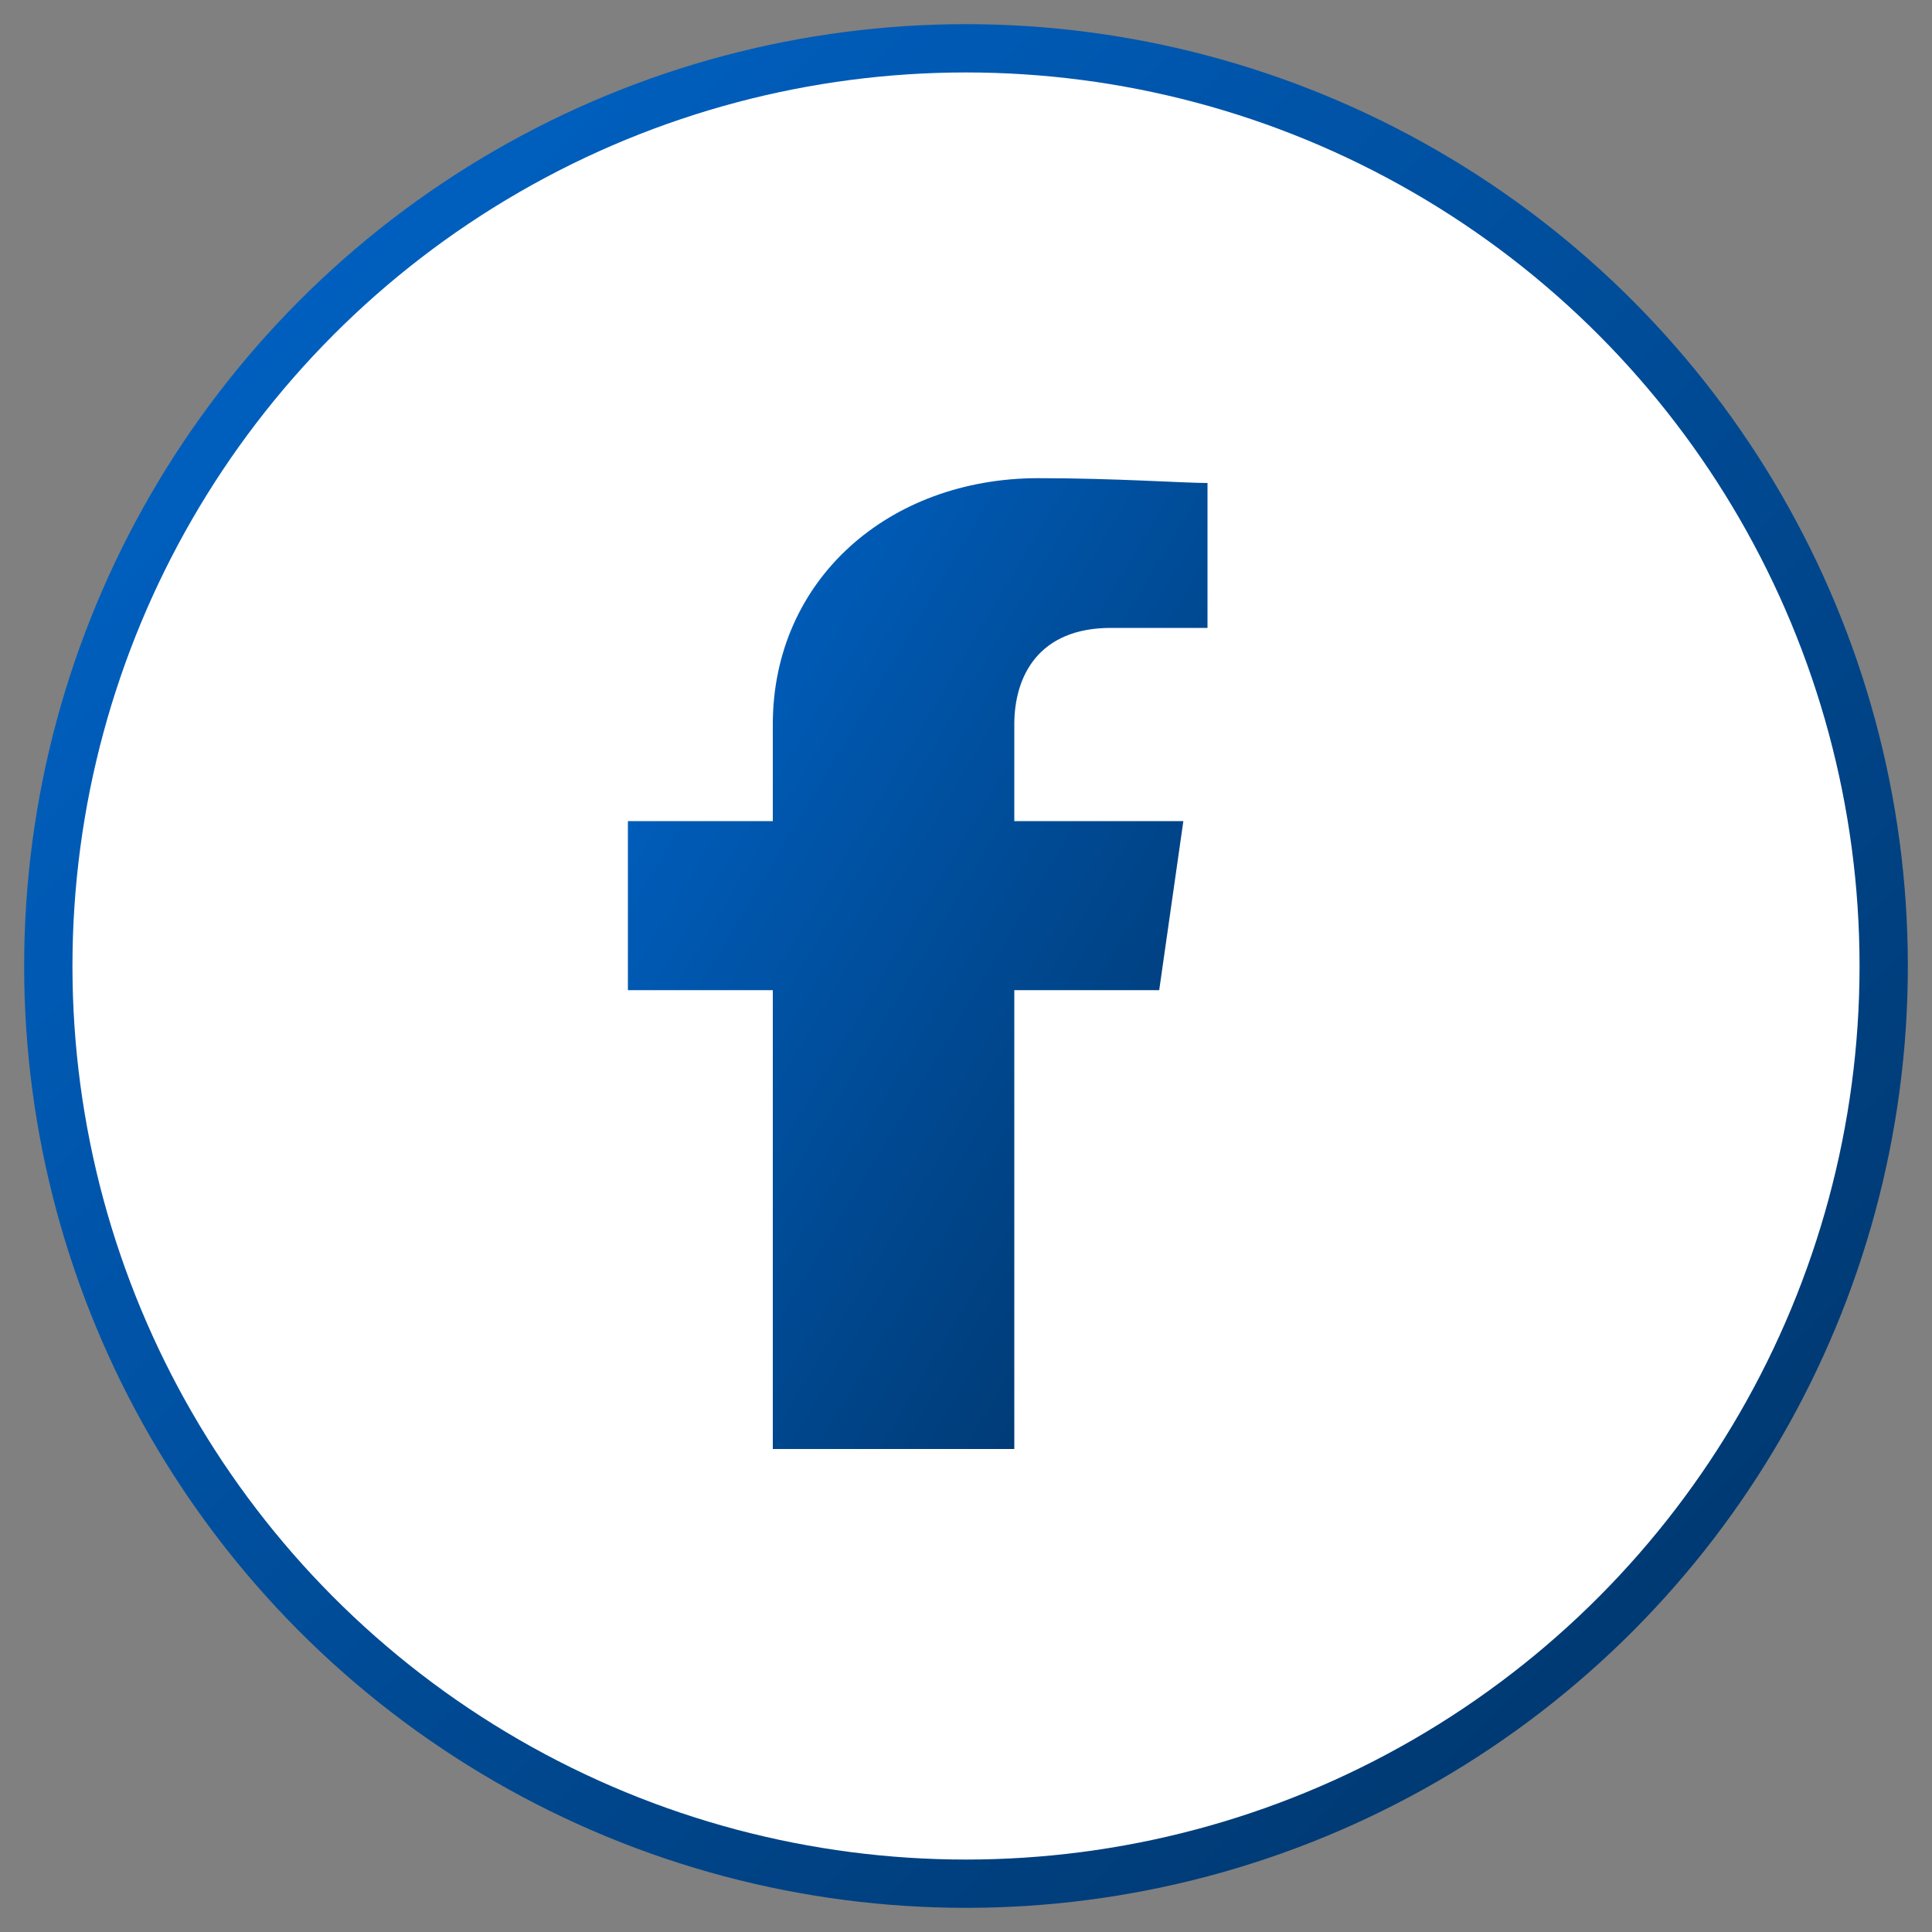
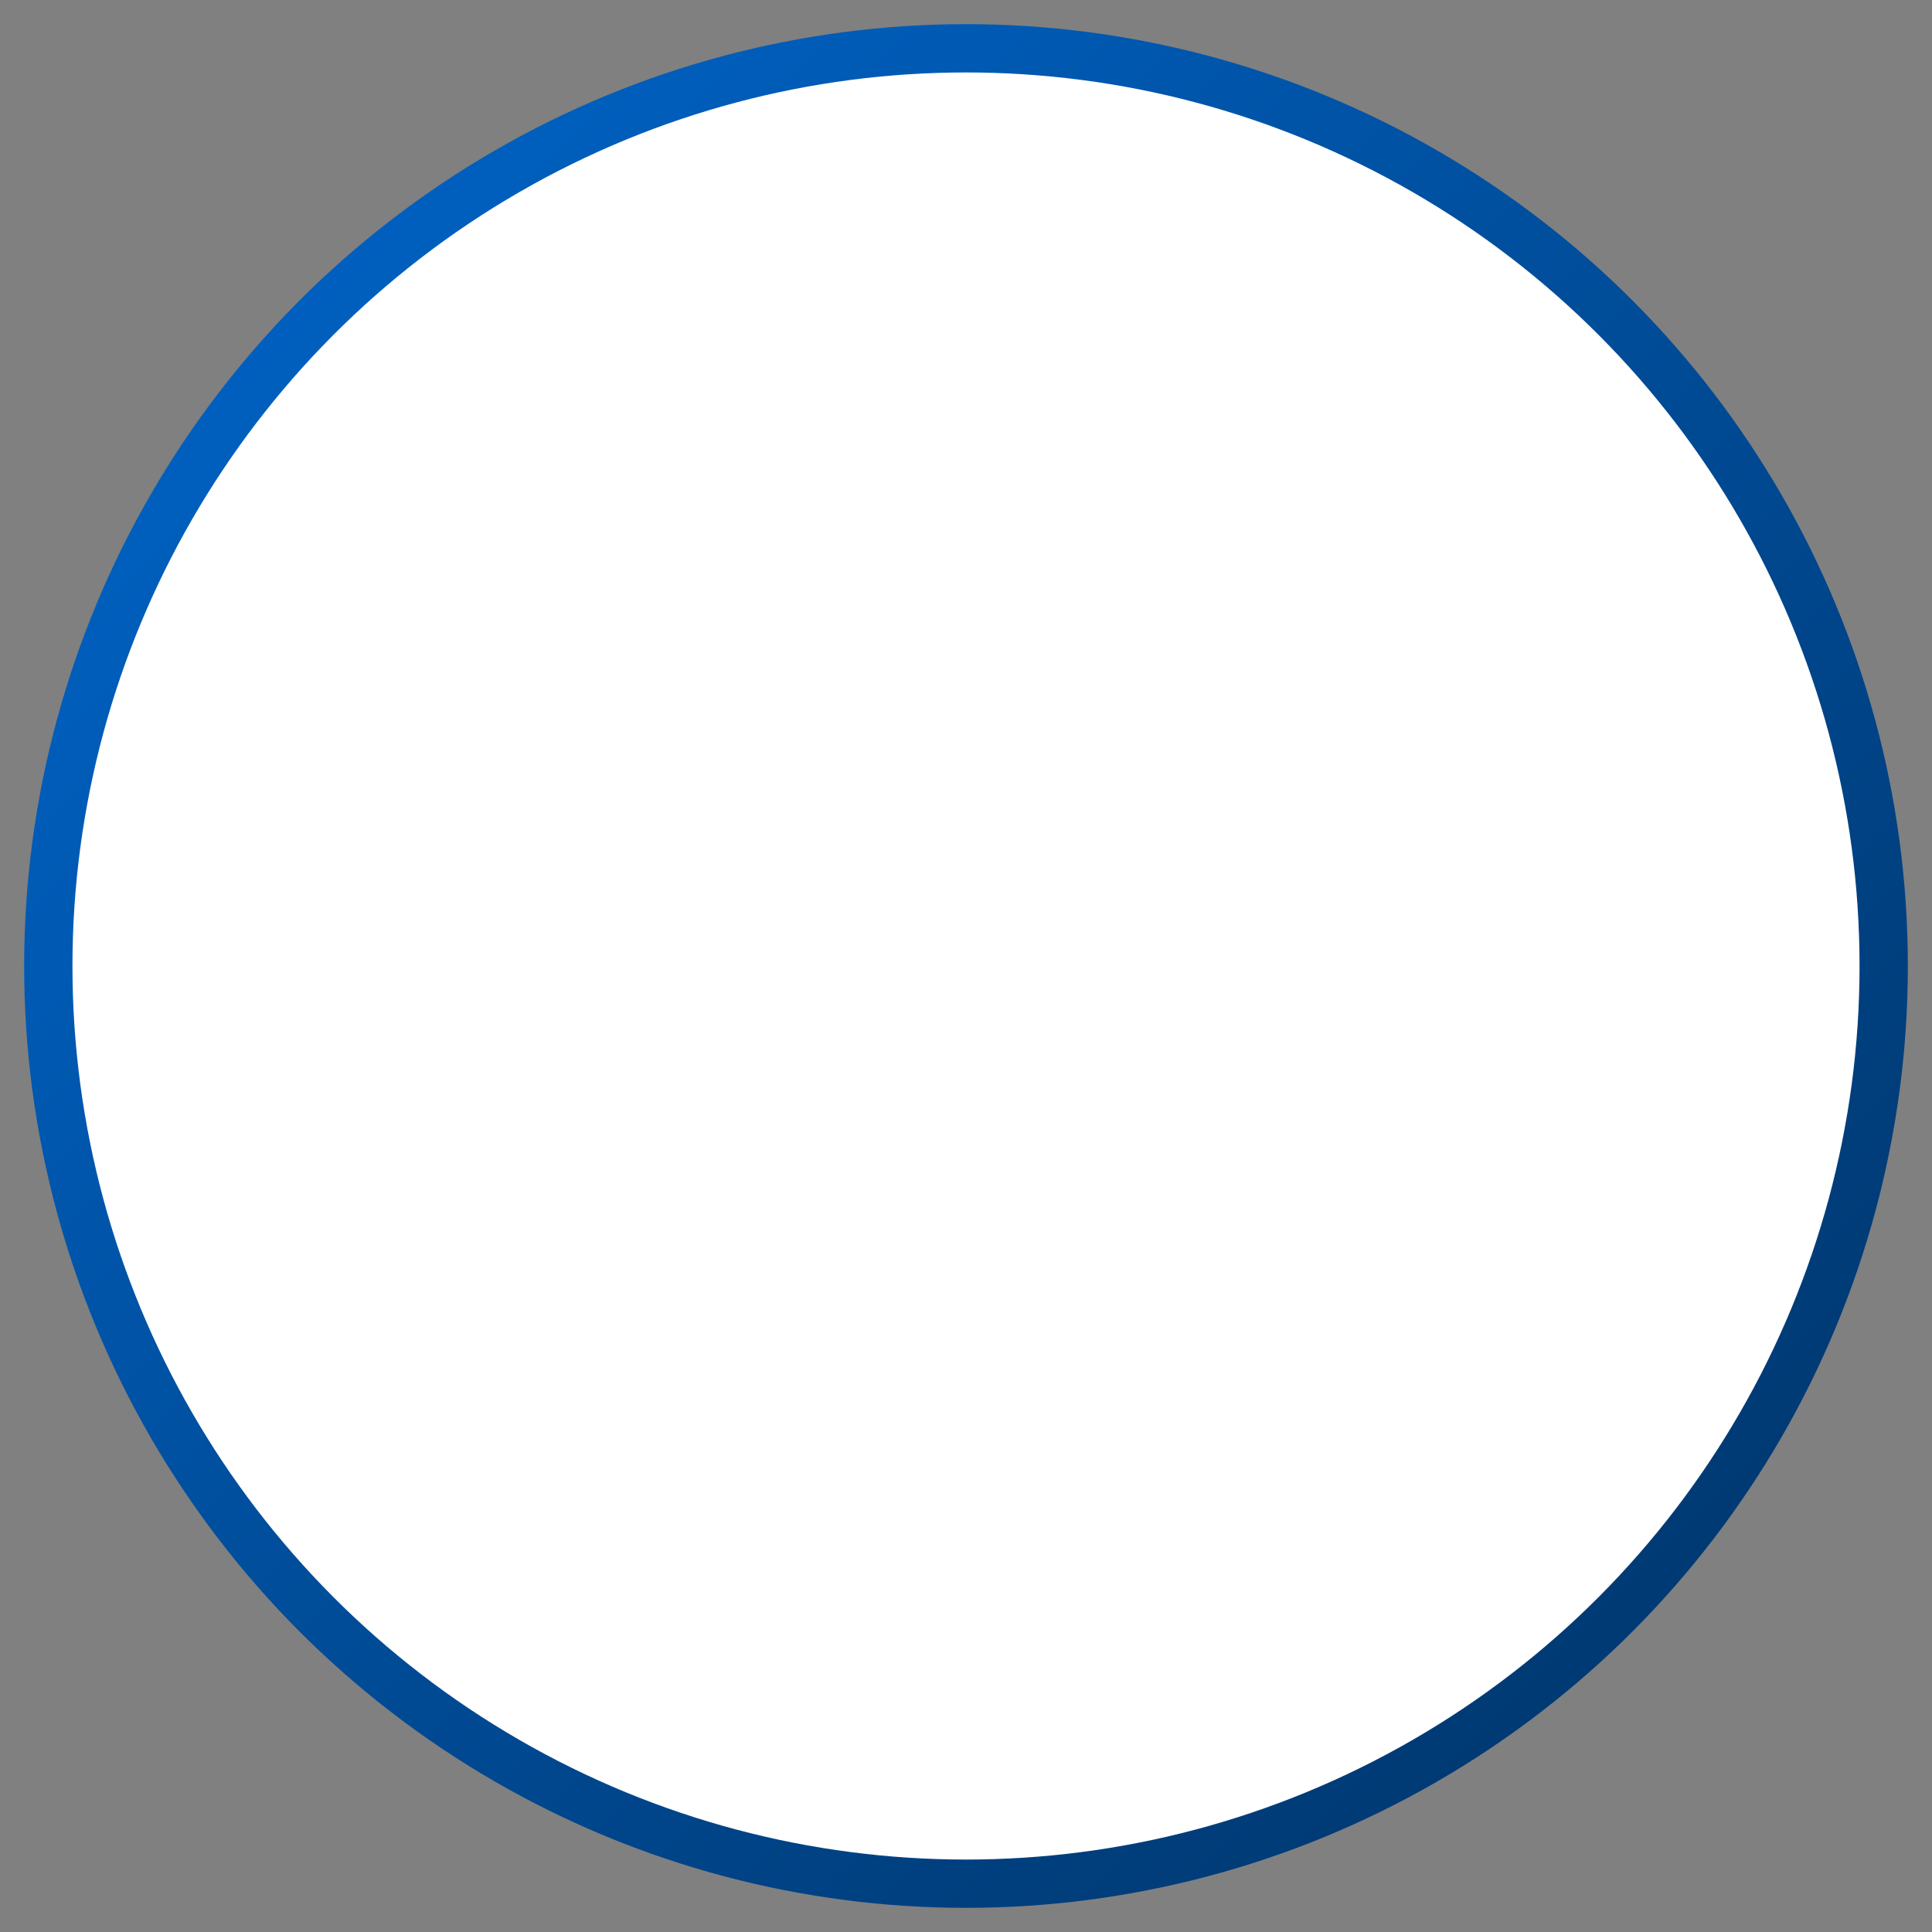
<svg xmlns="http://www.w3.org/2000/svg" width="40" height="40" viewBox="0 0 40 40">
  <rect x="0" y="0" width="40" height="40" fill="#808080" stroke="none" />
  <defs>
    <linearGradient id="facebook-gradient" x1="0%" y1="0%" x2="100%" y2="100%">
      <stop offset="0%" stop-color="#0066cc" />
      <stop offset="100%" stop-color="#003366" />
    </linearGradient>
  </defs>
  <circle cx="20" cy="20" r="19" fill="white" stroke="url(#facebook-gradient)" stroke-width="1" />
-   <path d="M21,30 L21,20.5 L24,20.5 L24.5,17 L21,17 L21,15 C21,14 21.5,13 23,13 L25,13 L25,10 C24.5,10 23.1,9.9 21.5,9.9 C18.4,9.9 16,12 16,15 L16,17 L13,17 L13,20.5 L16,20.5 L16,30 L21,30 Z" fill="url(#facebook-gradient)" />
</svg>